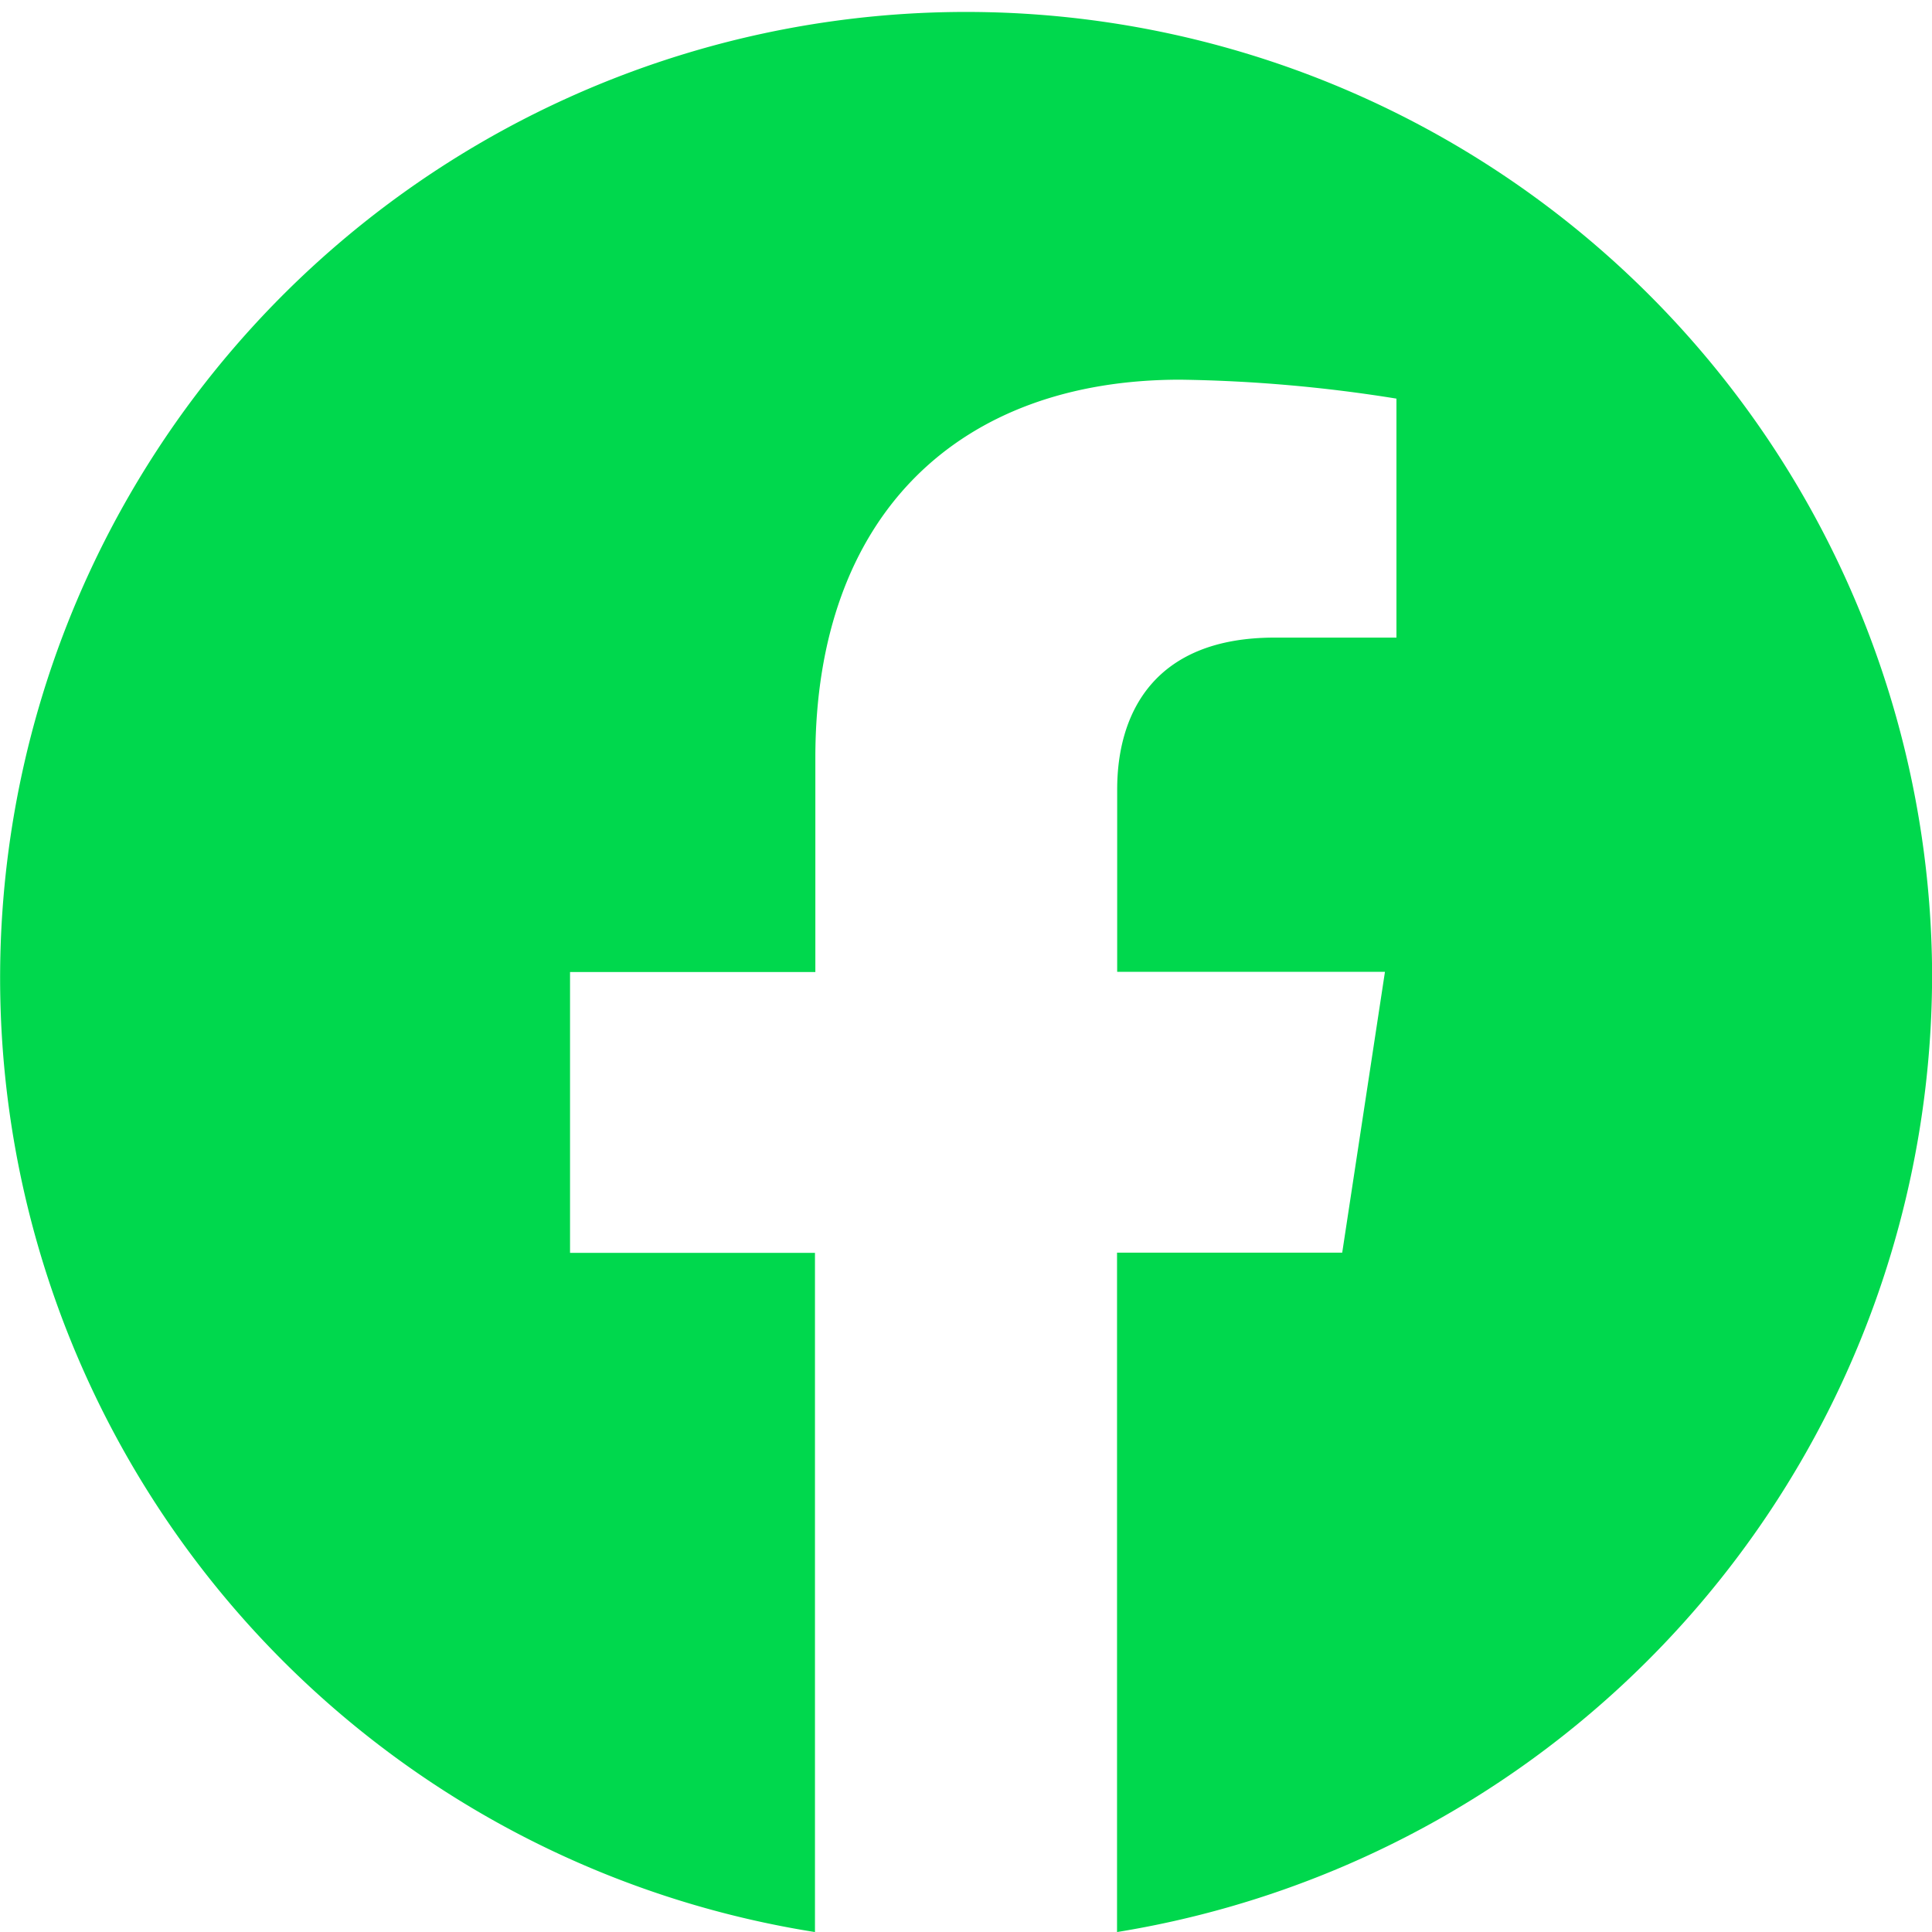
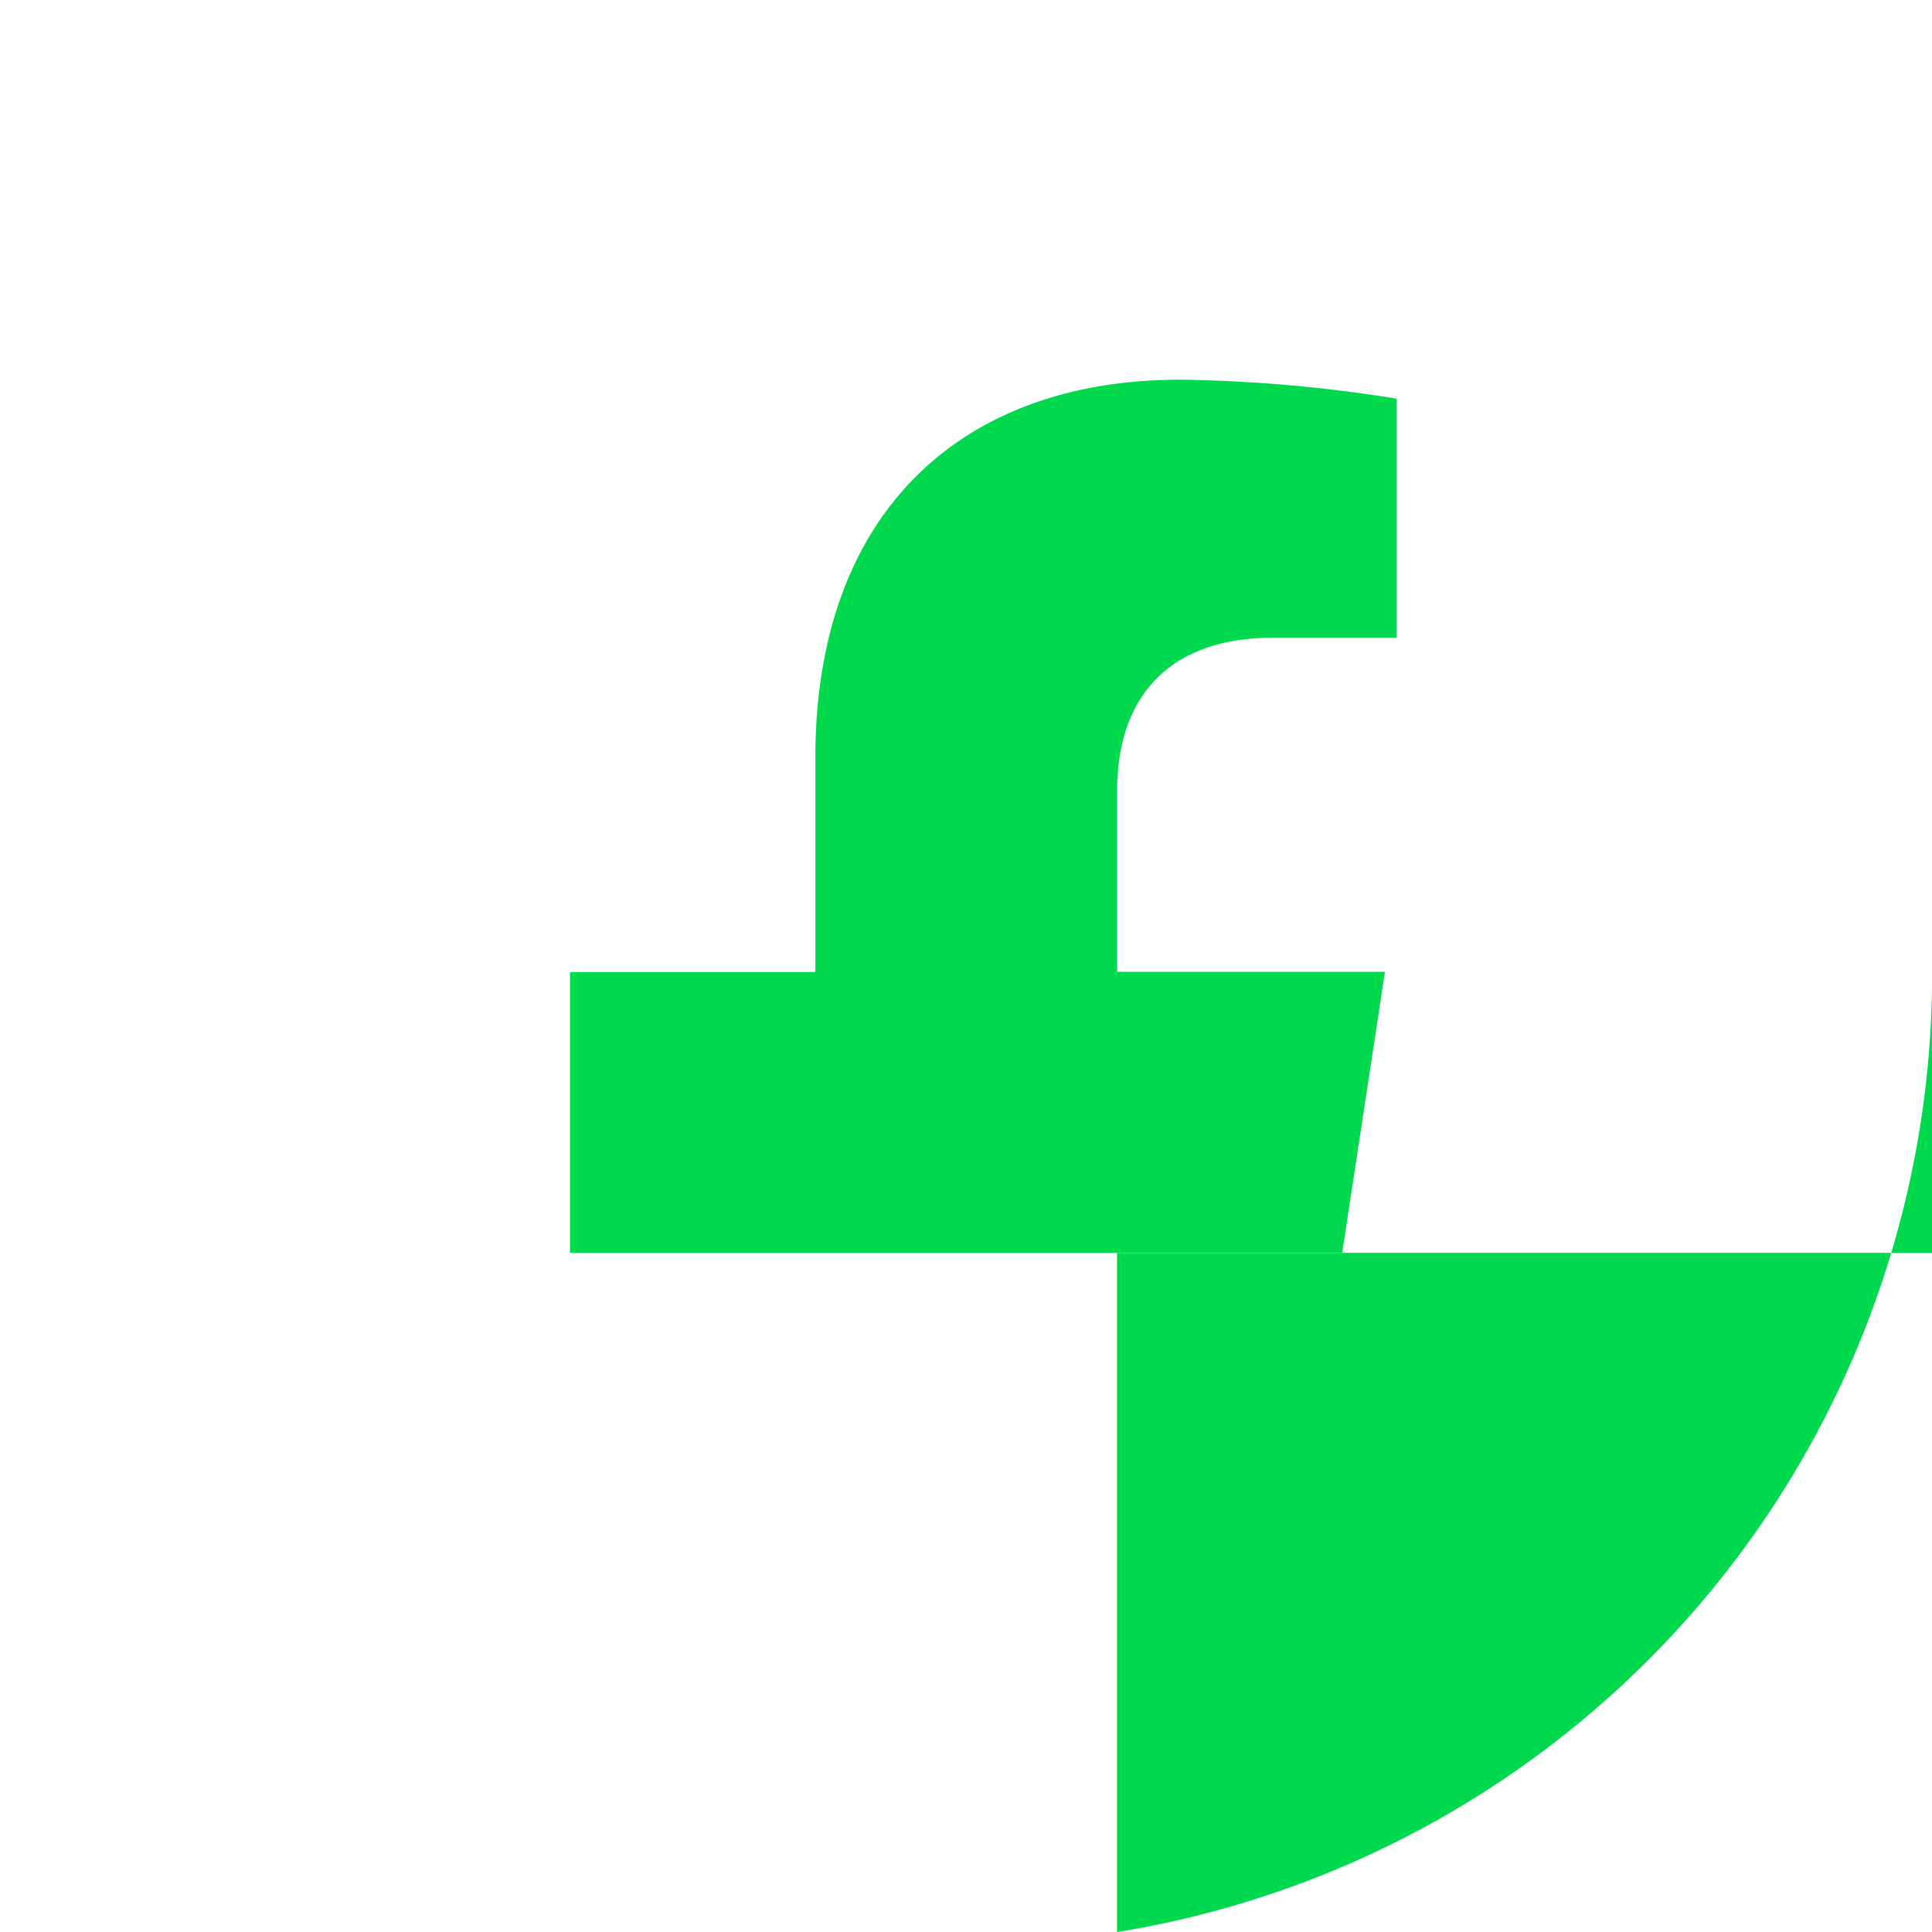
<svg xmlns="http://www.w3.org/2000/svg" width="40" height="40" viewBox="0 0 40 40">
-   <path id="logo_fb" d="M40,20.121A20,20,0,1,0,16.871,40V25.938H11.8V20.124h5.079V15.687c0-5.042,2.987-7.827,7.554-7.827a30.588,30.588,0,0,1,4.477.392V13.2H26.385c-2.482,0-3.257,1.552-3.257,3.145v3.775h5.544l-.885,5.814H23.125V40A20.09,20.09,0,0,0,40,20.121Z" transform="translate(0.002 0.001)" fill="#00D84D" />
+   <path id="logo_fb" d="M40,20.121V25.938H11.8V20.124h5.079V15.687c0-5.042,2.987-7.827,7.554-7.827a30.588,30.588,0,0,1,4.477.392V13.2H26.385c-2.482,0-3.257,1.552-3.257,3.145v3.775h5.544l-.885,5.814H23.125V40A20.09,20.09,0,0,0,40,20.121Z" transform="translate(0.002 0.001)" fill="#00D84D" />
</svg>